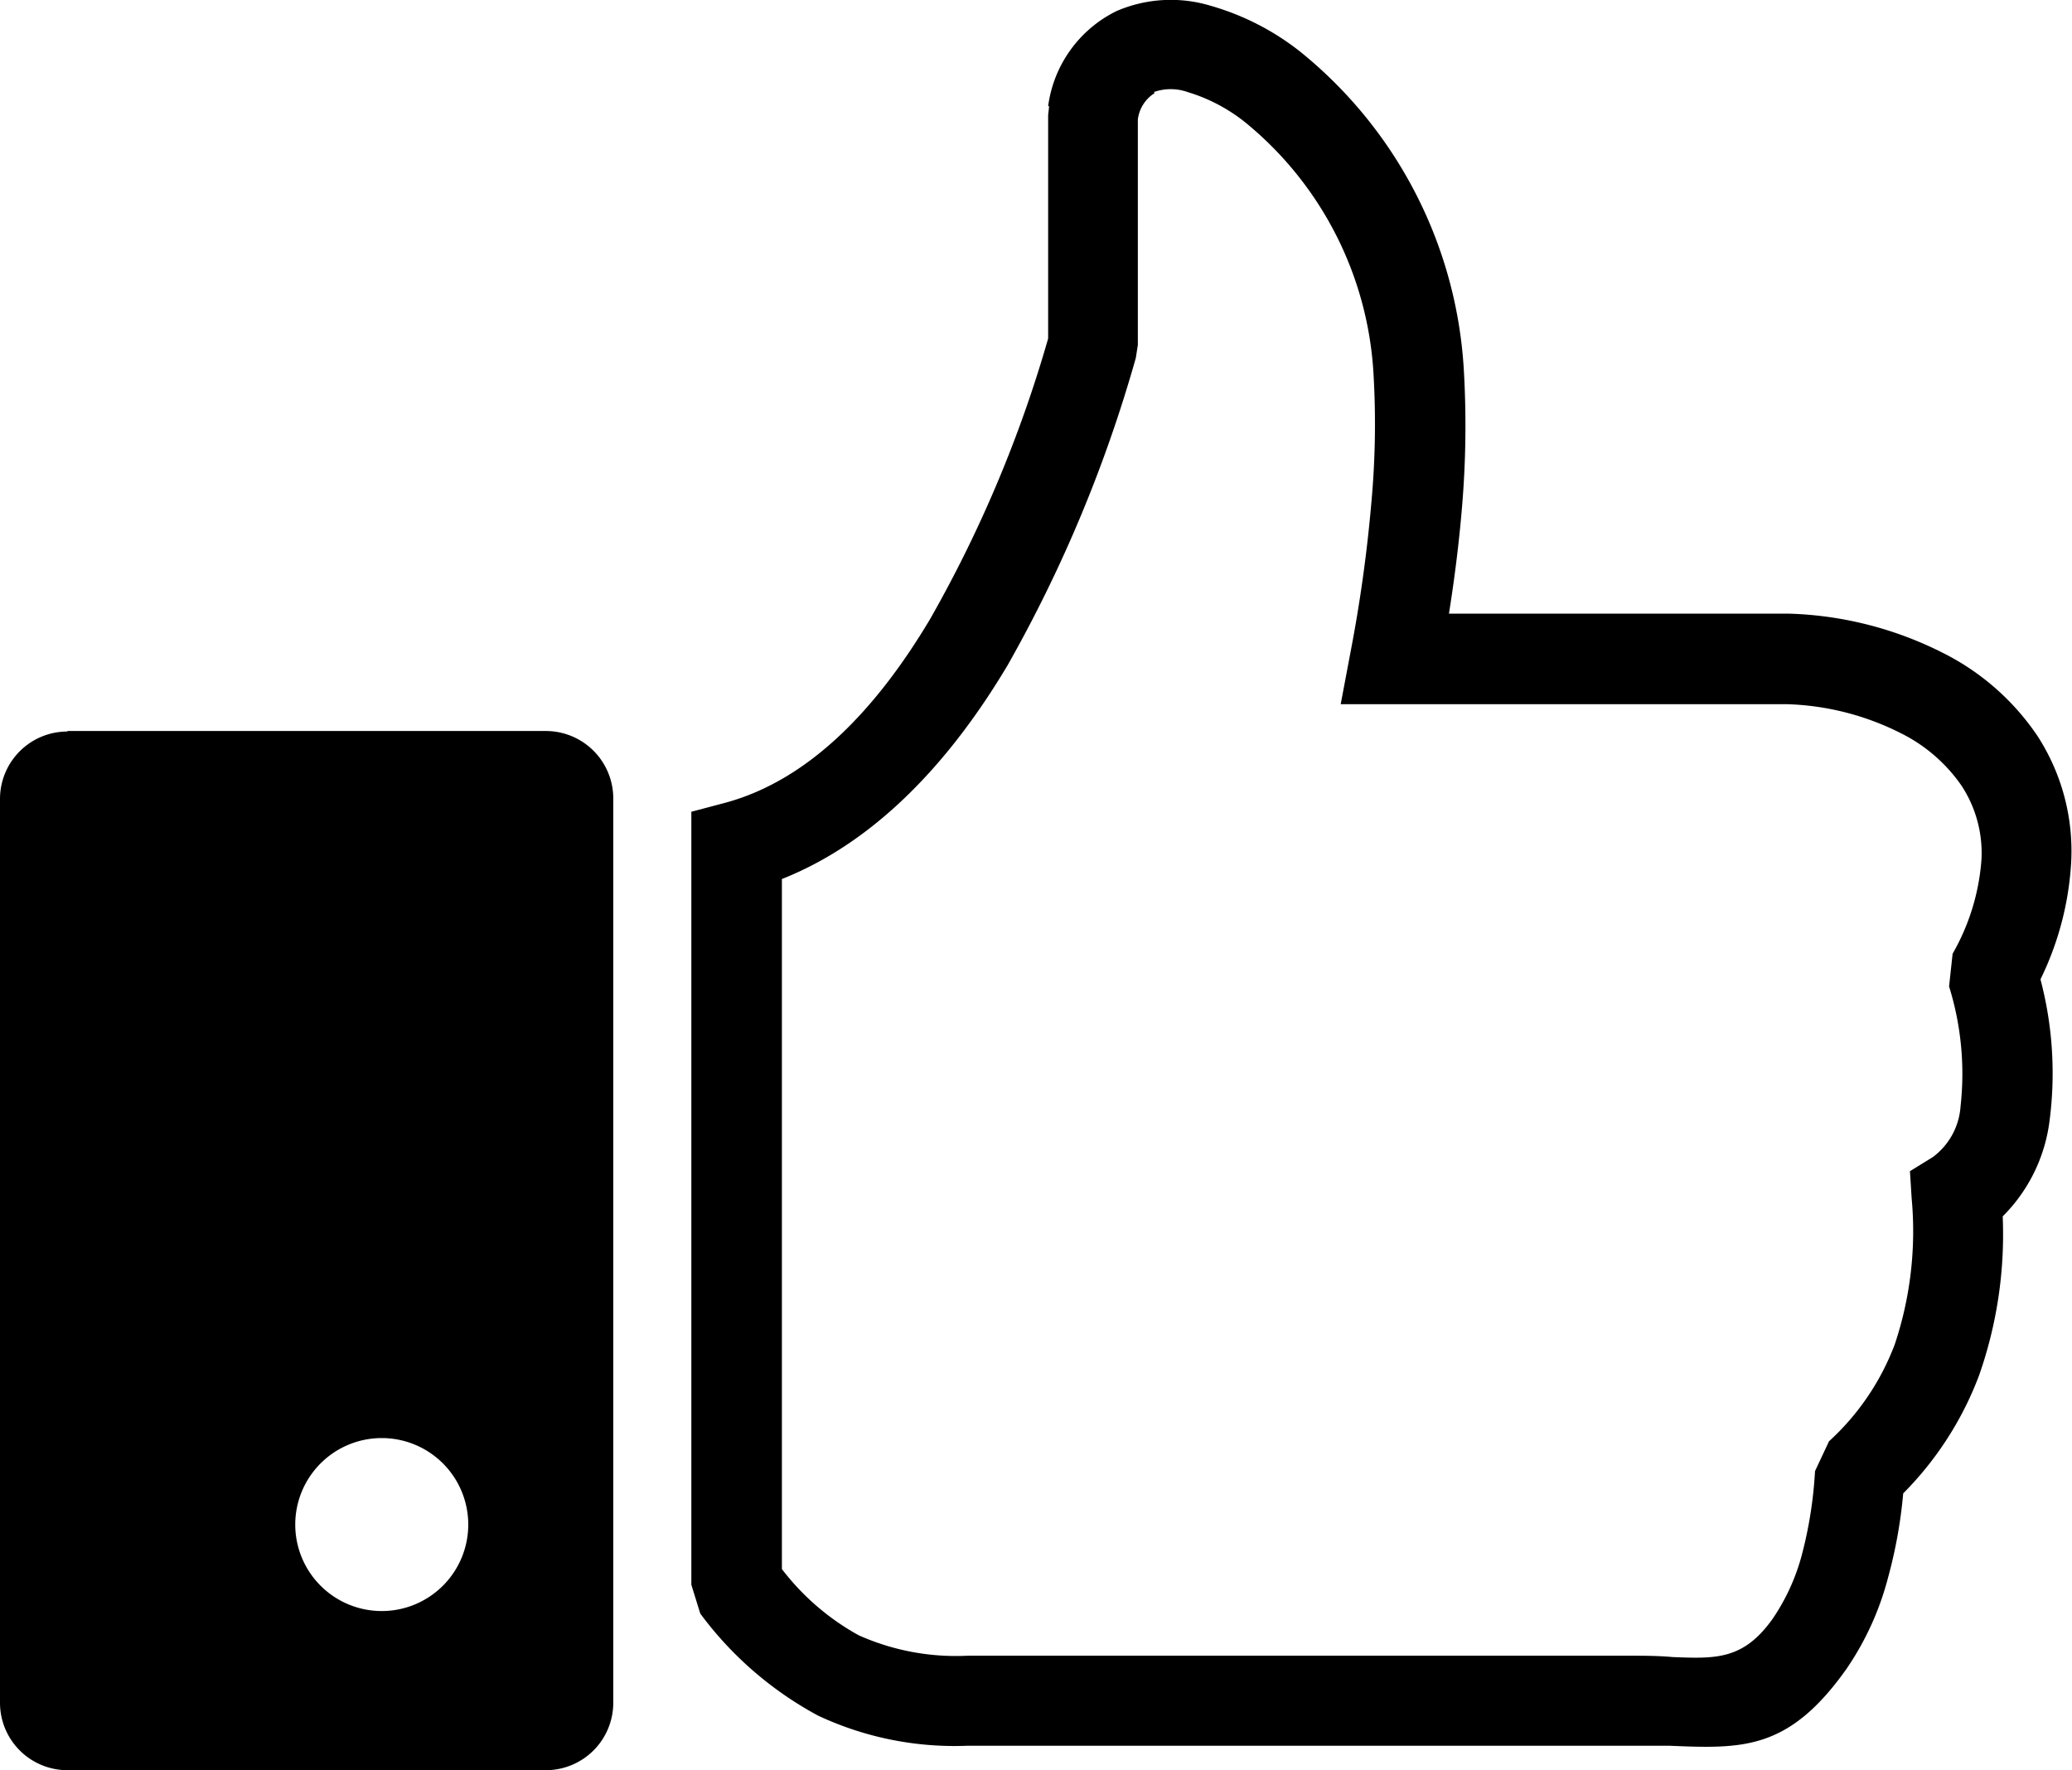
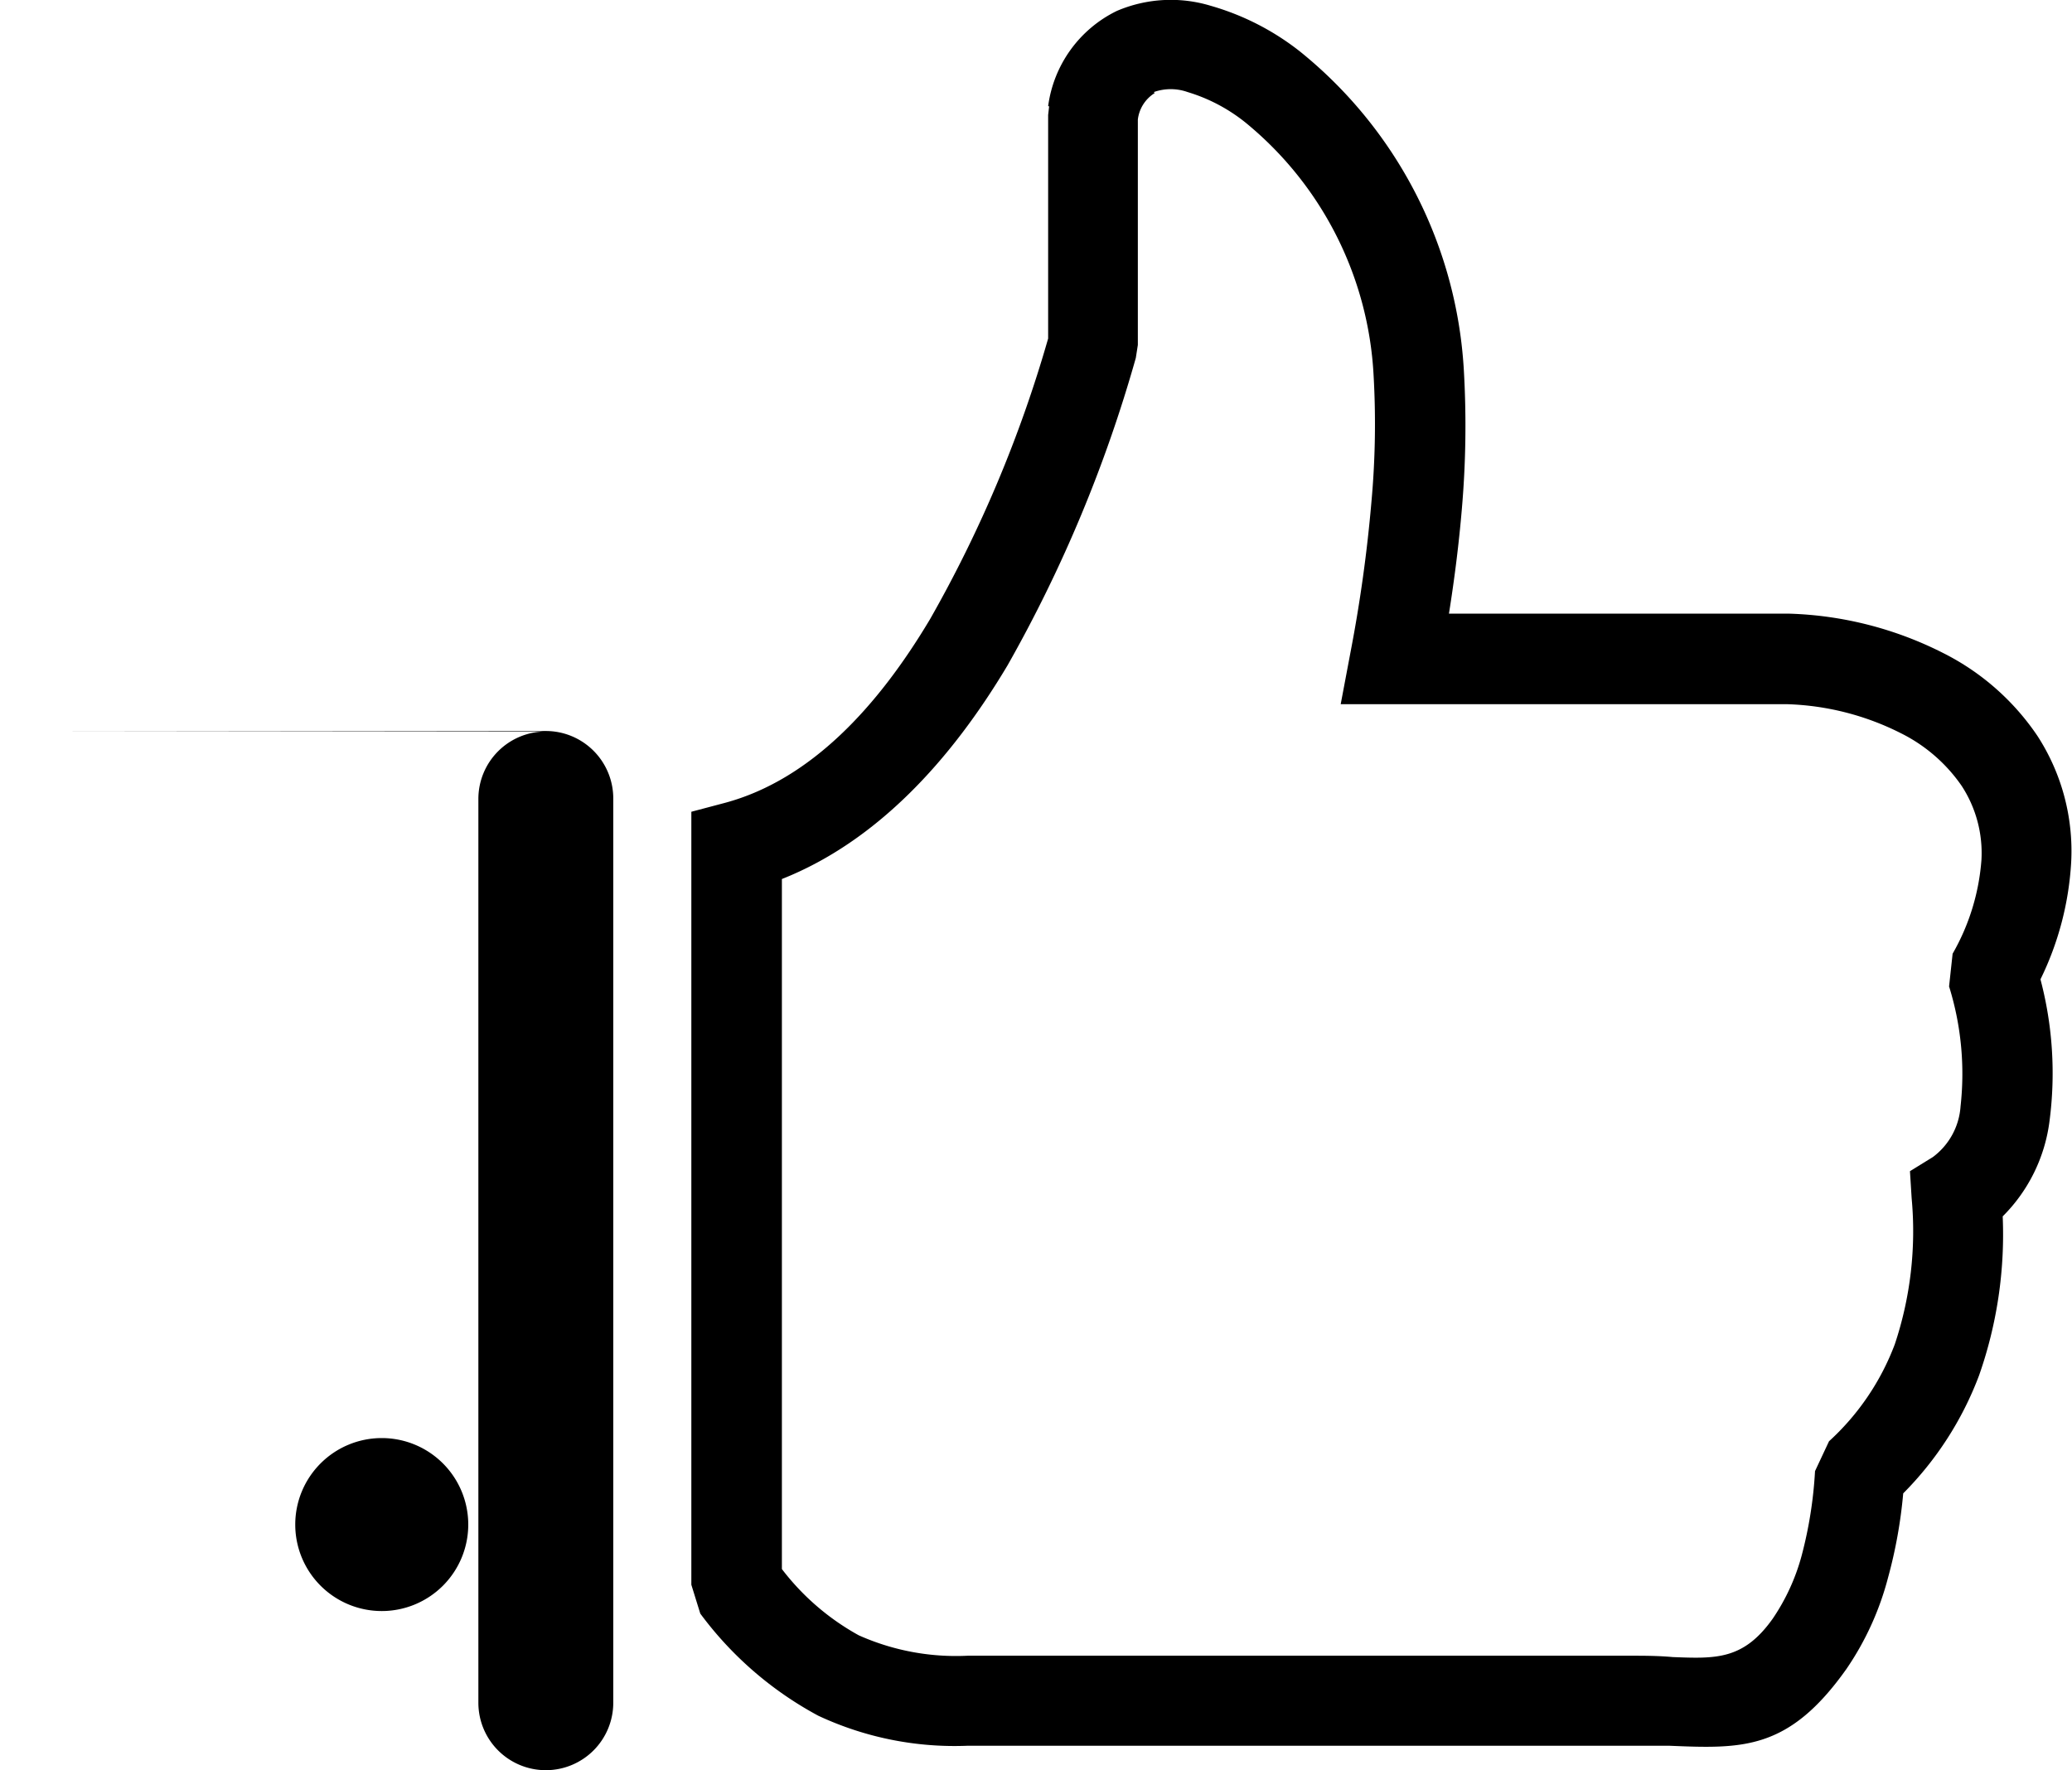
<svg xmlns="http://www.w3.org/2000/svg" id="Layer_1" data-name="Layer 1" viewBox="0 0 122.88 105.01">
  <defs>
    <style>.cls-1{fill-rule:evenodd;}</style>
  </defs>
  <title>like</title>
-   <path class="cls-1" d="M4,43.36H32.37a4,4,0,0,1,4,4V101a4,4,0,0,1-4,4H4a4,4,0,0,1-4-4V47.39a4,4,0,0,1,4-4ZM62.16,6.3A7.36,7.36,0,0,1,66.23.65,8.14,8.14,0,0,1,71.79.34a15.36,15.36,0,0,1,5.3,2.71A26.21,26.21,0,0,1,86.81,21.9a57.41,57.41,0,0,1-.12,8.35q-.25,2.94-.76,6.15h20.2a21.58,21.58,0,0,1,9.1,2.33,14.7,14.7,0,0,1,5.6,4.92,12.55,12.55,0,0,1,2,7.51,18.1,18.1,0,0,1-1.82,6.93,21.82,21.82,0,0,1,.54,8.38,9.7,9.7,0,0,1-2.78,5.68,25.22,25.22,0,0,1-1.4,9.43,19.81,19.81,0,0,1-4.5,7,28.37,28.37,0,0,1-.9,5A17.3,17.3,0,0,1,109.5,99h0c-3.43,4.84-6.17,4.73-10.51,4.55-.61,0-1.26,0-2.26,0H57.39a19.08,19.08,0,0,1-8.86-1.78,21.13,21.13,0,0,1-7-6.06L41,94V48.15l2-.53c5.08-1.37,9.07-5.71,12.16-10.9a75.8,75.8,0,0,0,7-16.64V6.82l.06-.52Zm6.32-.78a2.15,2.15,0,0,0-1,1.57V20.46l-.12.77a82.31,82.31,0,0,1-7.61,18.24C56.4,45.09,52,49.91,46.37,52.14V93.07A14.6,14.6,0,0,0,50.93,97a14.14,14.14,0,0,0,6.46,1.21H96.73c.7,0,1.61,0,2.47.08,2.57.1,4.2.17,5.94-2.29h0a12.34,12.34,0,0,0,1.71-3.74,24.86,24.86,0,0,0,.79-5l.83-1.77a14.89,14.89,0,0,0,3.9-5.75,21.18,21.18,0,0,0,1-8.67l-.1-1.6,1.36-.84a4.09,4.09,0,0,0,1.64-3,17.44,17.44,0,0,0-.68-7.12l.21-1.94A13.12,13.12,0,0,0,117.51,51a7.29,7.29,0,0,0-1.17-4.38,9.53,9.53,0,0,0-3.59-3.12A16,16,0,0,0,106,41.77H79.51l.6-3.18a85.93,85.93,0,0,0,1.22-8.79,51,51,0,0,0,.13-7.55,20.76,20.76,0,0,0-7.62-15,10.15,10.15,0,0,0-3.41-1.79,3,3,0,0,0-2,0ZM22.64,85.3a5.13,5.13,0,1,1-5.13,5.13,5.13,5.13,0,0,1,5.13-5.13Z" />
+   <path class="cls-1" d="M4,43.36H32.37a4,4,0,0,1,4,4V101a4,4,0,0,1-4,4a4,4,0,0,1-4-4V47.39a4,4,0,0,1,4-4ZM62.16,6.3A7.36,7.36,0,0,1,66.23.65,8.14,8.14,0,0,1,71.79.34a15.36,15.36,0,0,1,5.3,2.71A26.21,26.21,0,0,1,86.81,21.9a57.41,57.41,0,0,1-.12,8.35q-.25,2.94-.76,6.15h20.2a21.58,21.58,0,0,1,9.1,2.33,14.7,14.7,0,0,1,5.6,4.92,12.55,12.55,0,0,1,2,7.51,18.1,18.1,0,0,1-1.82,6.93,21.82,21.82,0,0,1,.54,8.38,9.7,9.7,0,0,1-2.78,5.68,25.22,25.22,0,0,1-1.4,9.43,19.81,19.81,0,0,1-4.5,7,28.37,28.37,0,0,1-.9,5A17.3,17.3,0,0,1,109.5,99h0c-3.43,4.84-6.17,4.73-10.51,4.55-.61,0-1.26,0-2.26,0H57.39a19.08,19.08,0,0,1-8.86-1.78,21.13,21.13,0,0,1-7-6.06L41,94V48.15l2-.53c5.08-1.37,9.07-5.71,12.16-10.9a75.8,75.8,0,0,0,7-16.64V6.82l.06-.52Zm6.32-.78a2.15,2.15,0,0,0-1,1.57V20.46l-.12.77a82.31,82.31,0,0,1-7.61,18.24C56.4,45.09,52,49.91,46.37,52.14V93.07A14.6,14.6,0,0,0,50.93,97a14.14,14.14,0,0,0,6.46,1.21H96.73c.7,0,1.61,0,2.47.08,2.57.1,4.2.17,5.94-2.29h0a12.34,12.34,0,0,0,1.71-3.74,24.86,24.86,0,0,0,.79-5l.83-1.77a14.89,14.89,0,0,0,3.9-5.75,21.18,21.18,0,0,0,1-8.67l-.1-1.6,1.36-.84a4.09,4.09,0,0,0,1.64-3,17.44,17.44,0,0,0-.68-7.12l.21-1.94A13.12,13.12,0,0,0,117.51,51a7.29,7.29,0,0,0-1.17-4.38,9.53,9.53,0,0,0-3.59-3.12A16,16,0,0,0,106,41.77H79.51l.6-3.18a85.93,85.93,0,0,0,1.22-8.79,51,51,0,0,0,.13-7.55,20.76,20.76,0,0,0-7.62-15,10.15,10.15,0,0,0-3.41-1.79,3,3,0,0,0-2,0ZM22.64,85.3a5.13,5.13,0,1,1-5.13,5.13,5.13,5.13,0,0,1,5.13-5.13Z" />
</svg>